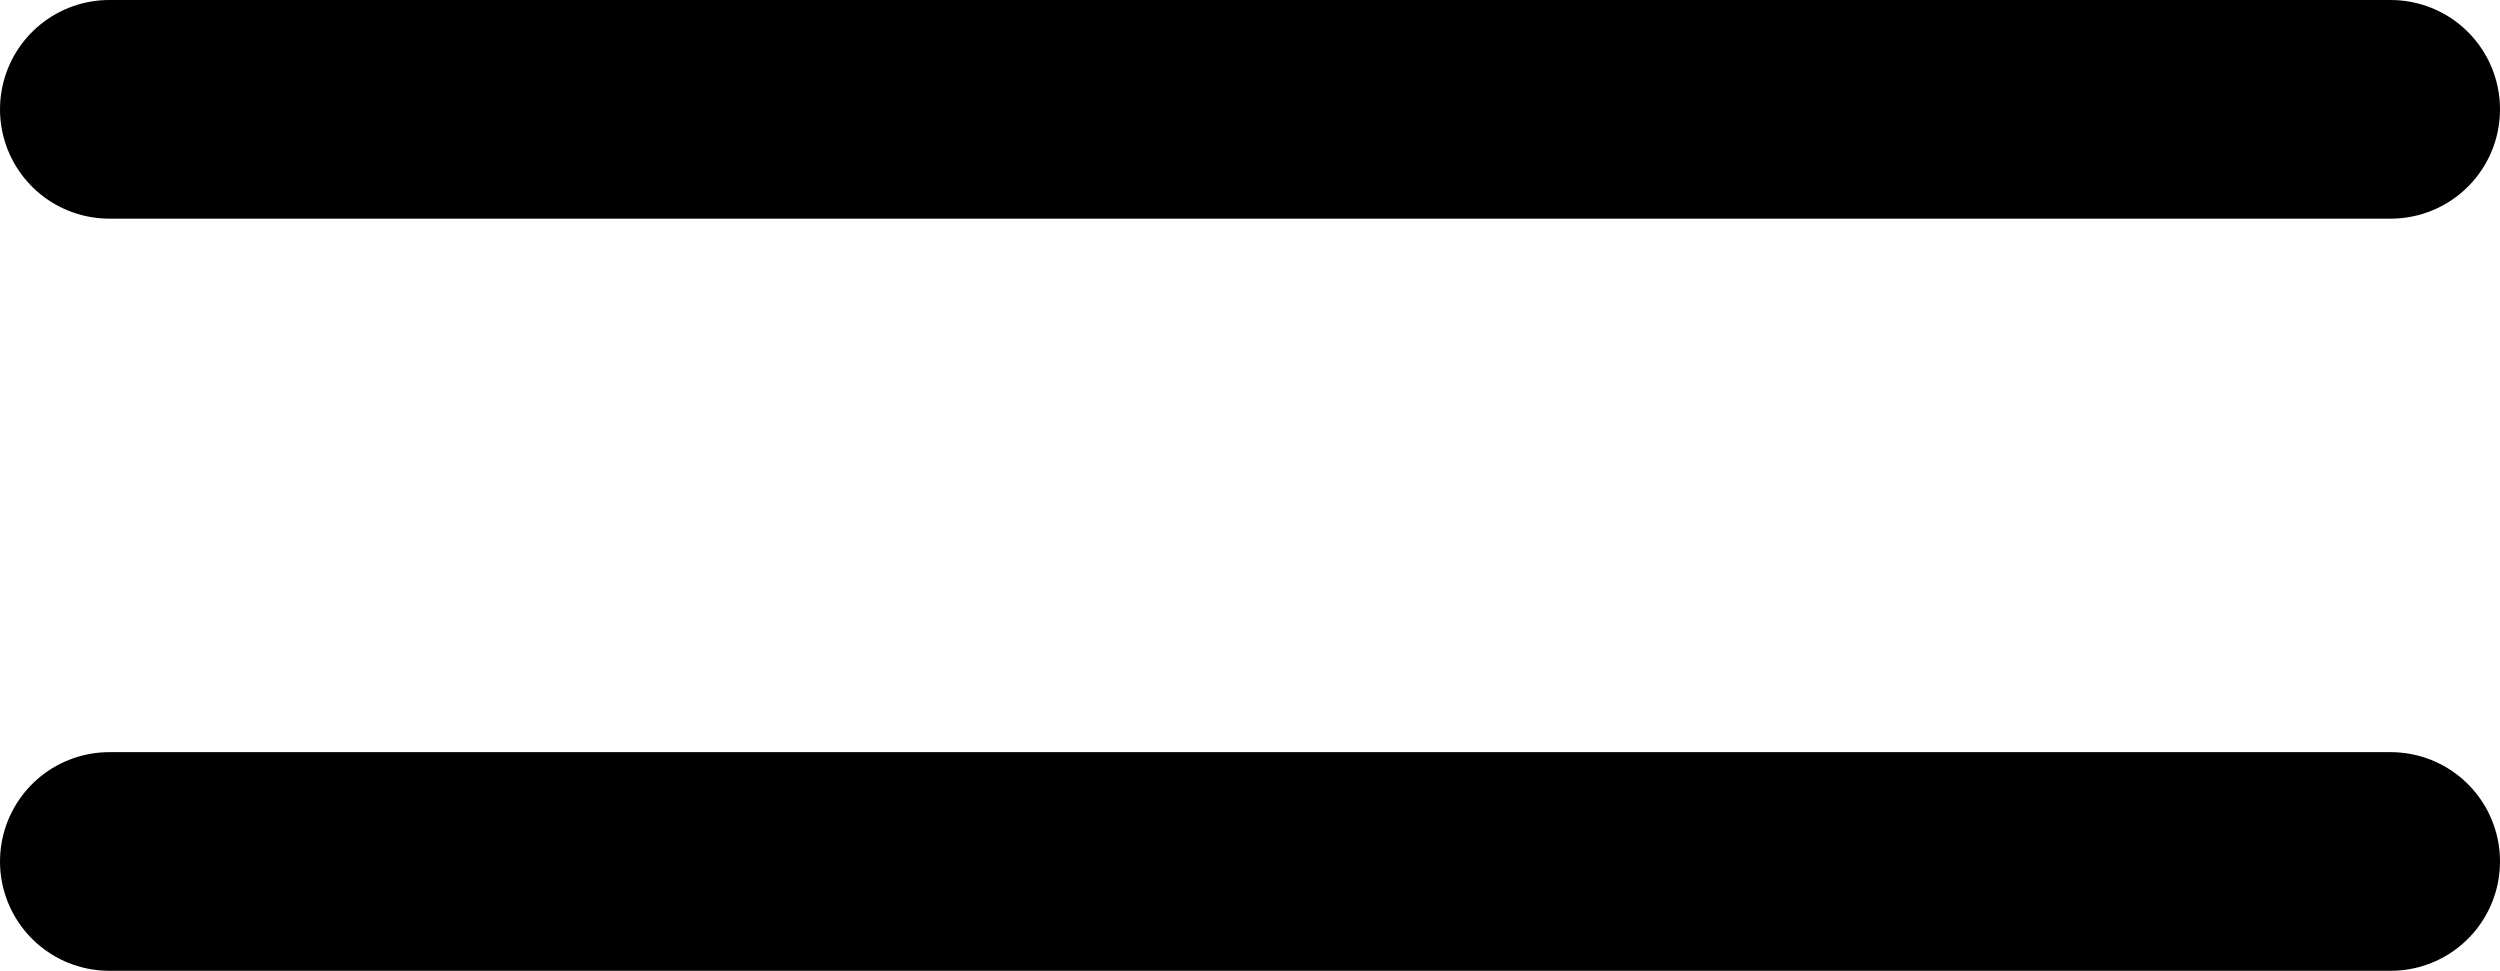
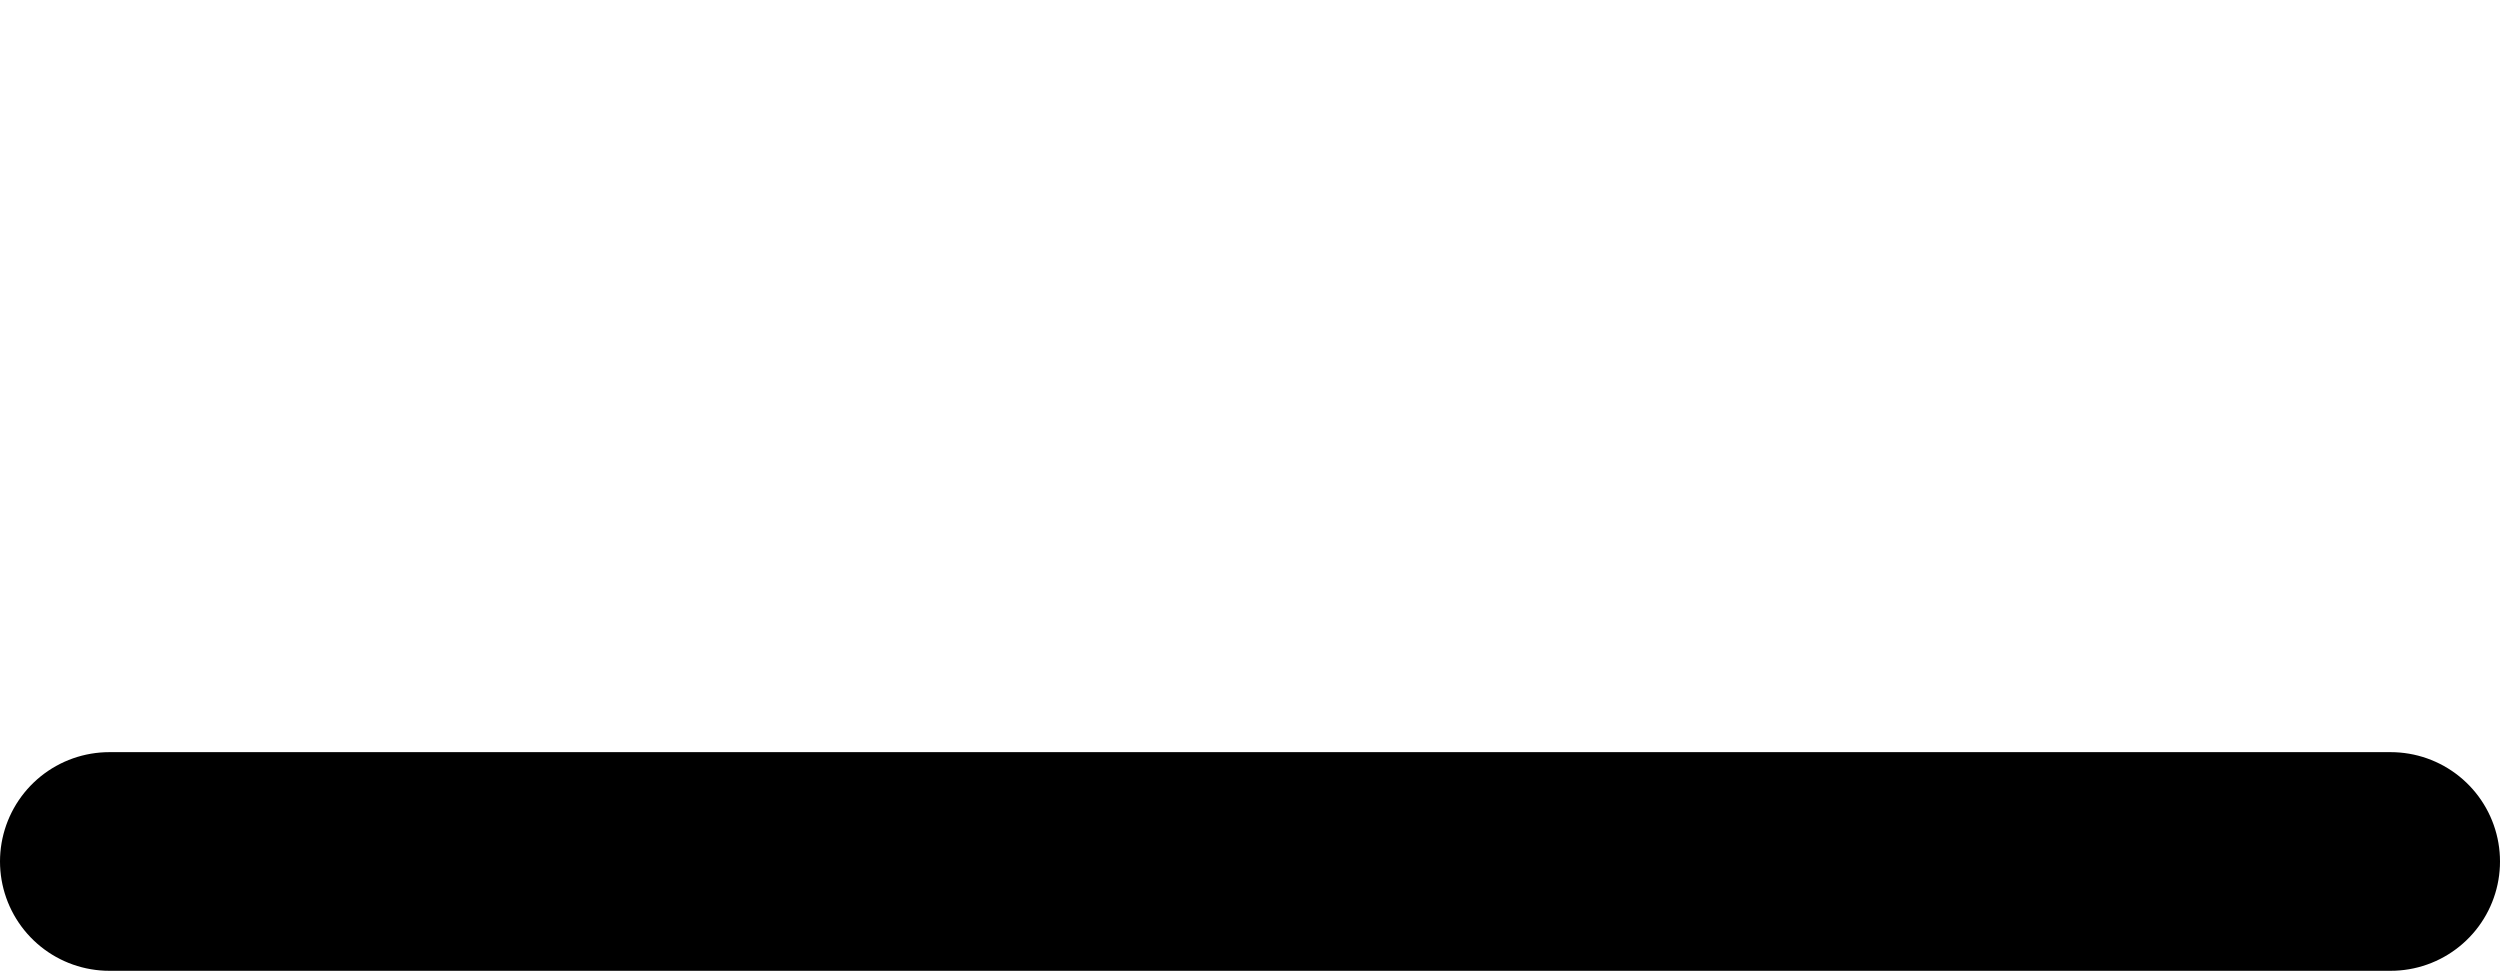
<svg xmlns="http://www.w3.org/2000/svg" id="Outline" viewBox="0 0 205.81 79.92">
  <defs>
    <style>.cls-1,.cls-2{fill:#565656;stroke:#000;stroke-linecap:round;stroke-width:18px;}.cls-1{stroke-miterlimit:20;}.cls-2{stroke-miterlimit:5;}</style>
  </defs>
-   <line class="cls-1" x1="9" y1="9" x2="196.81" y2="9" />
  <line class="cls-2" x1="9" y1="70.92" x2="196.81" y2="70.92" />
</svg>